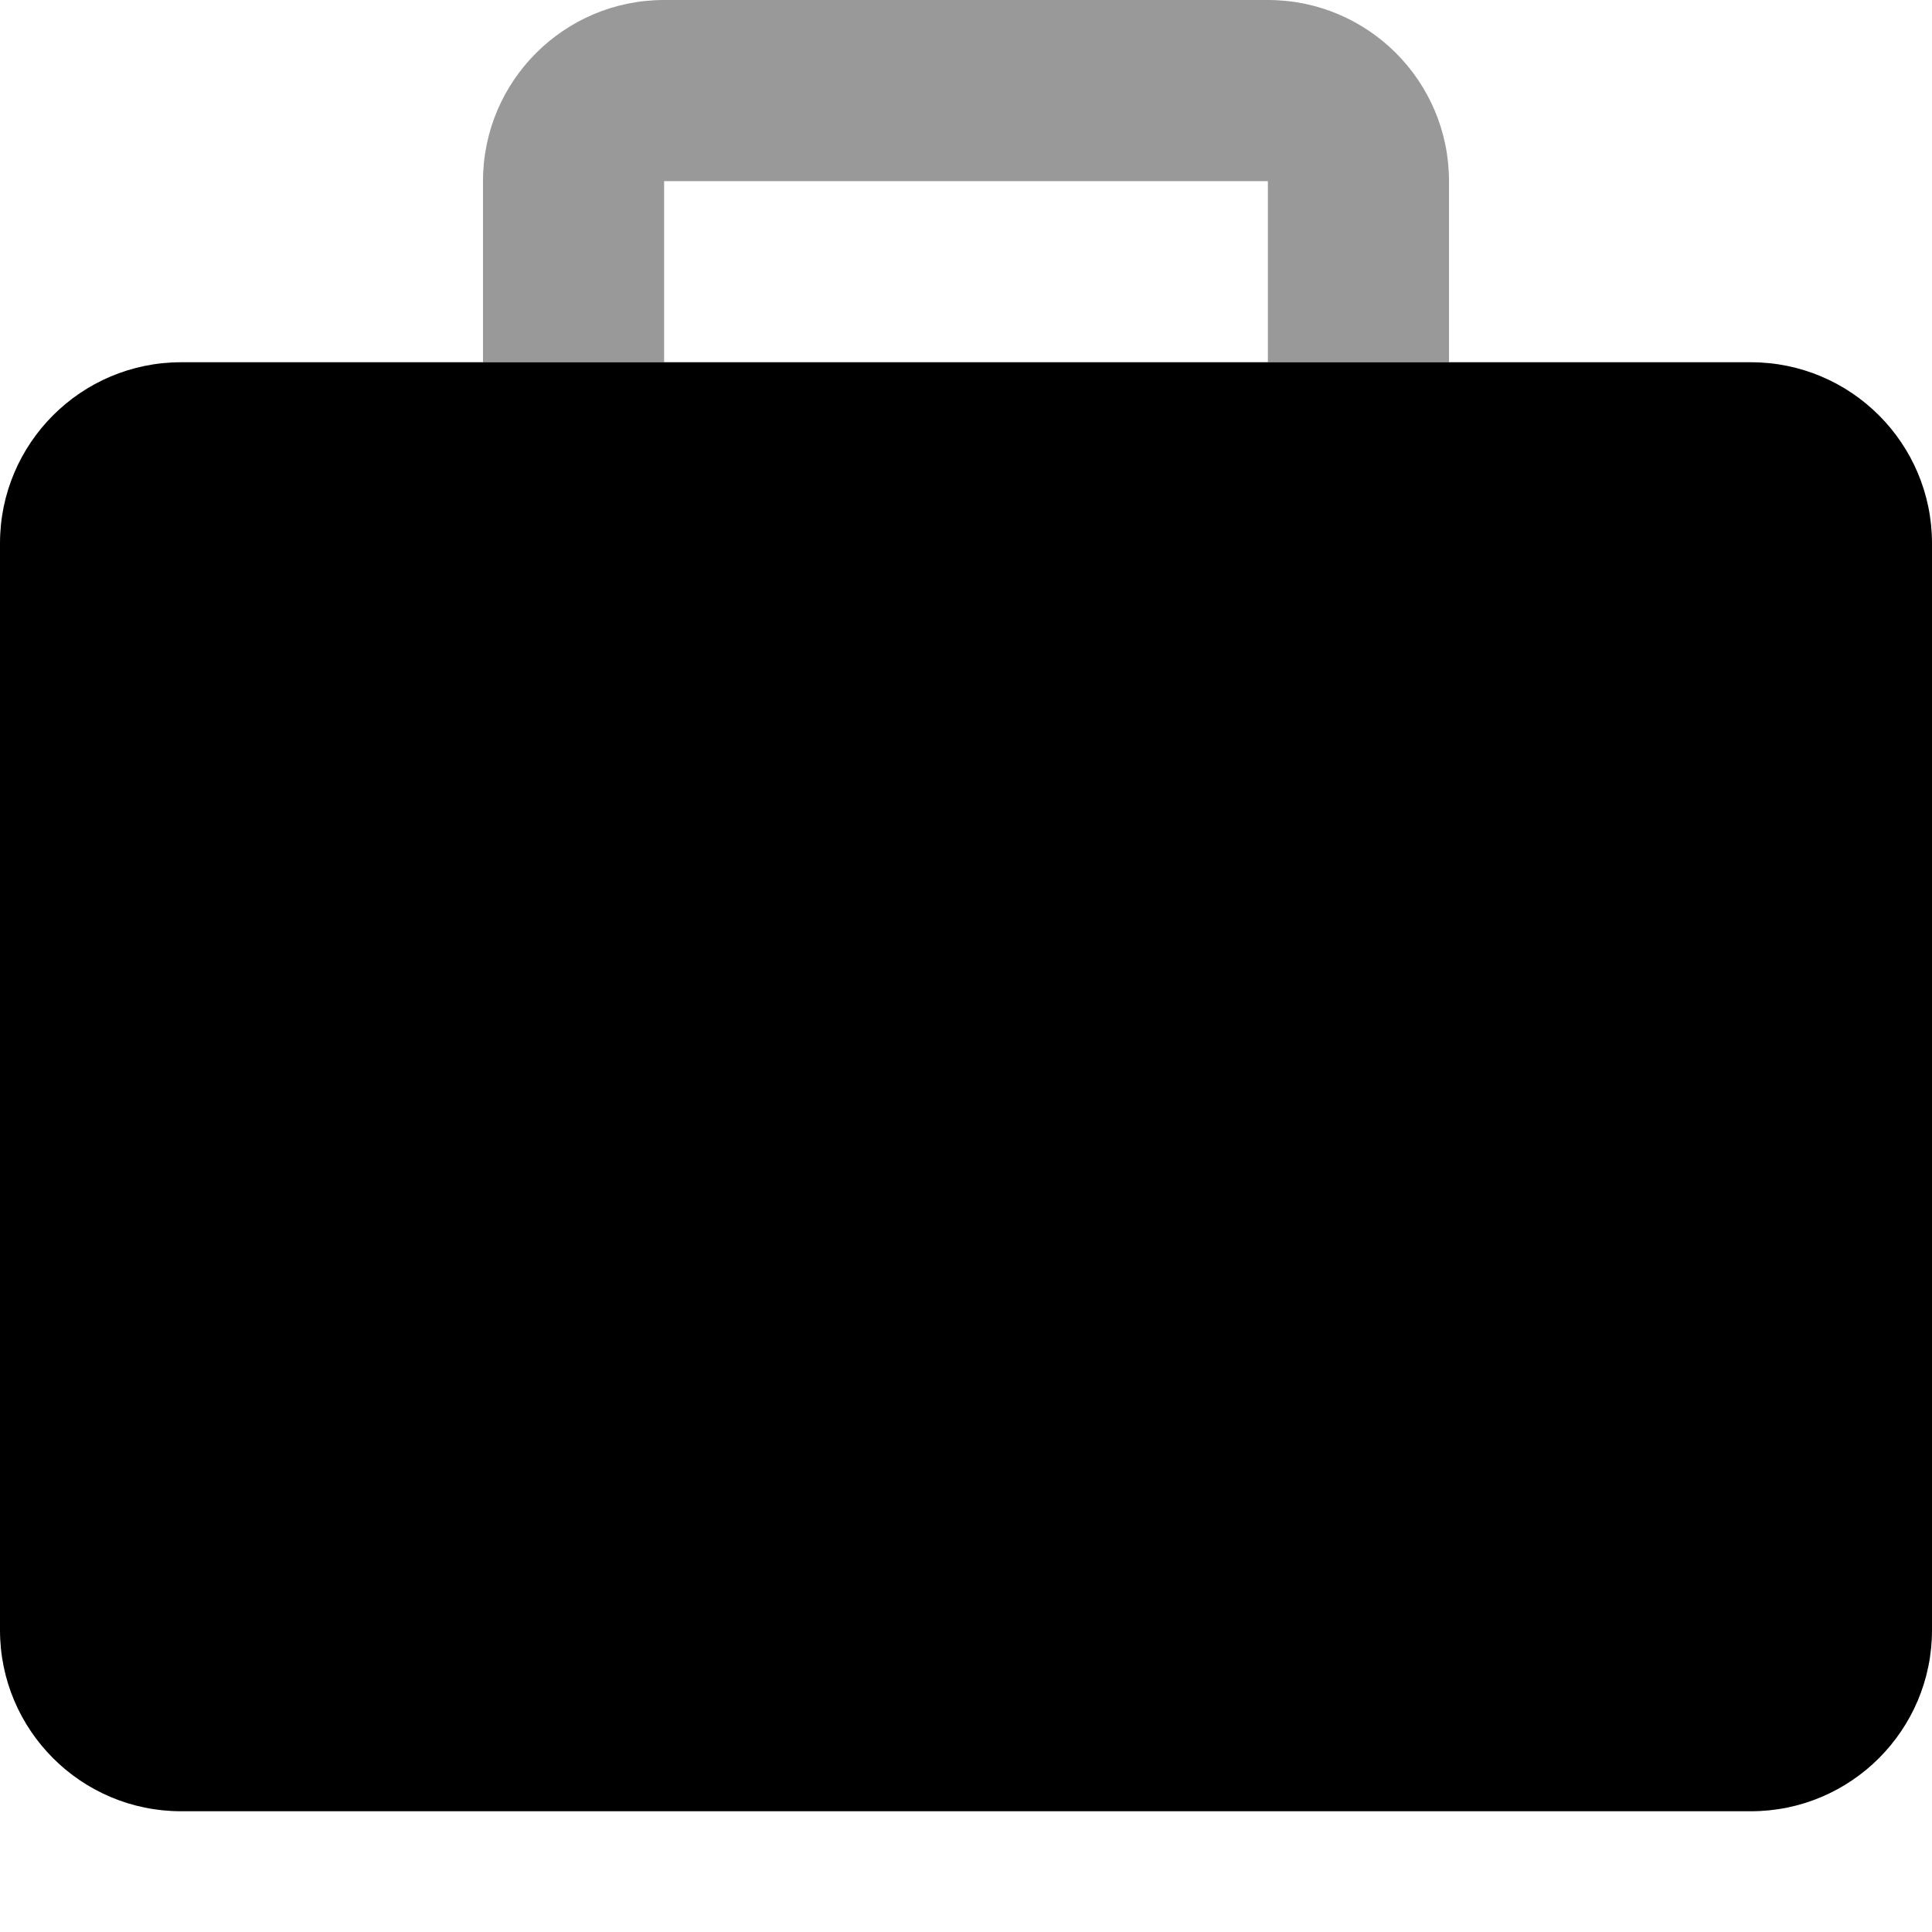
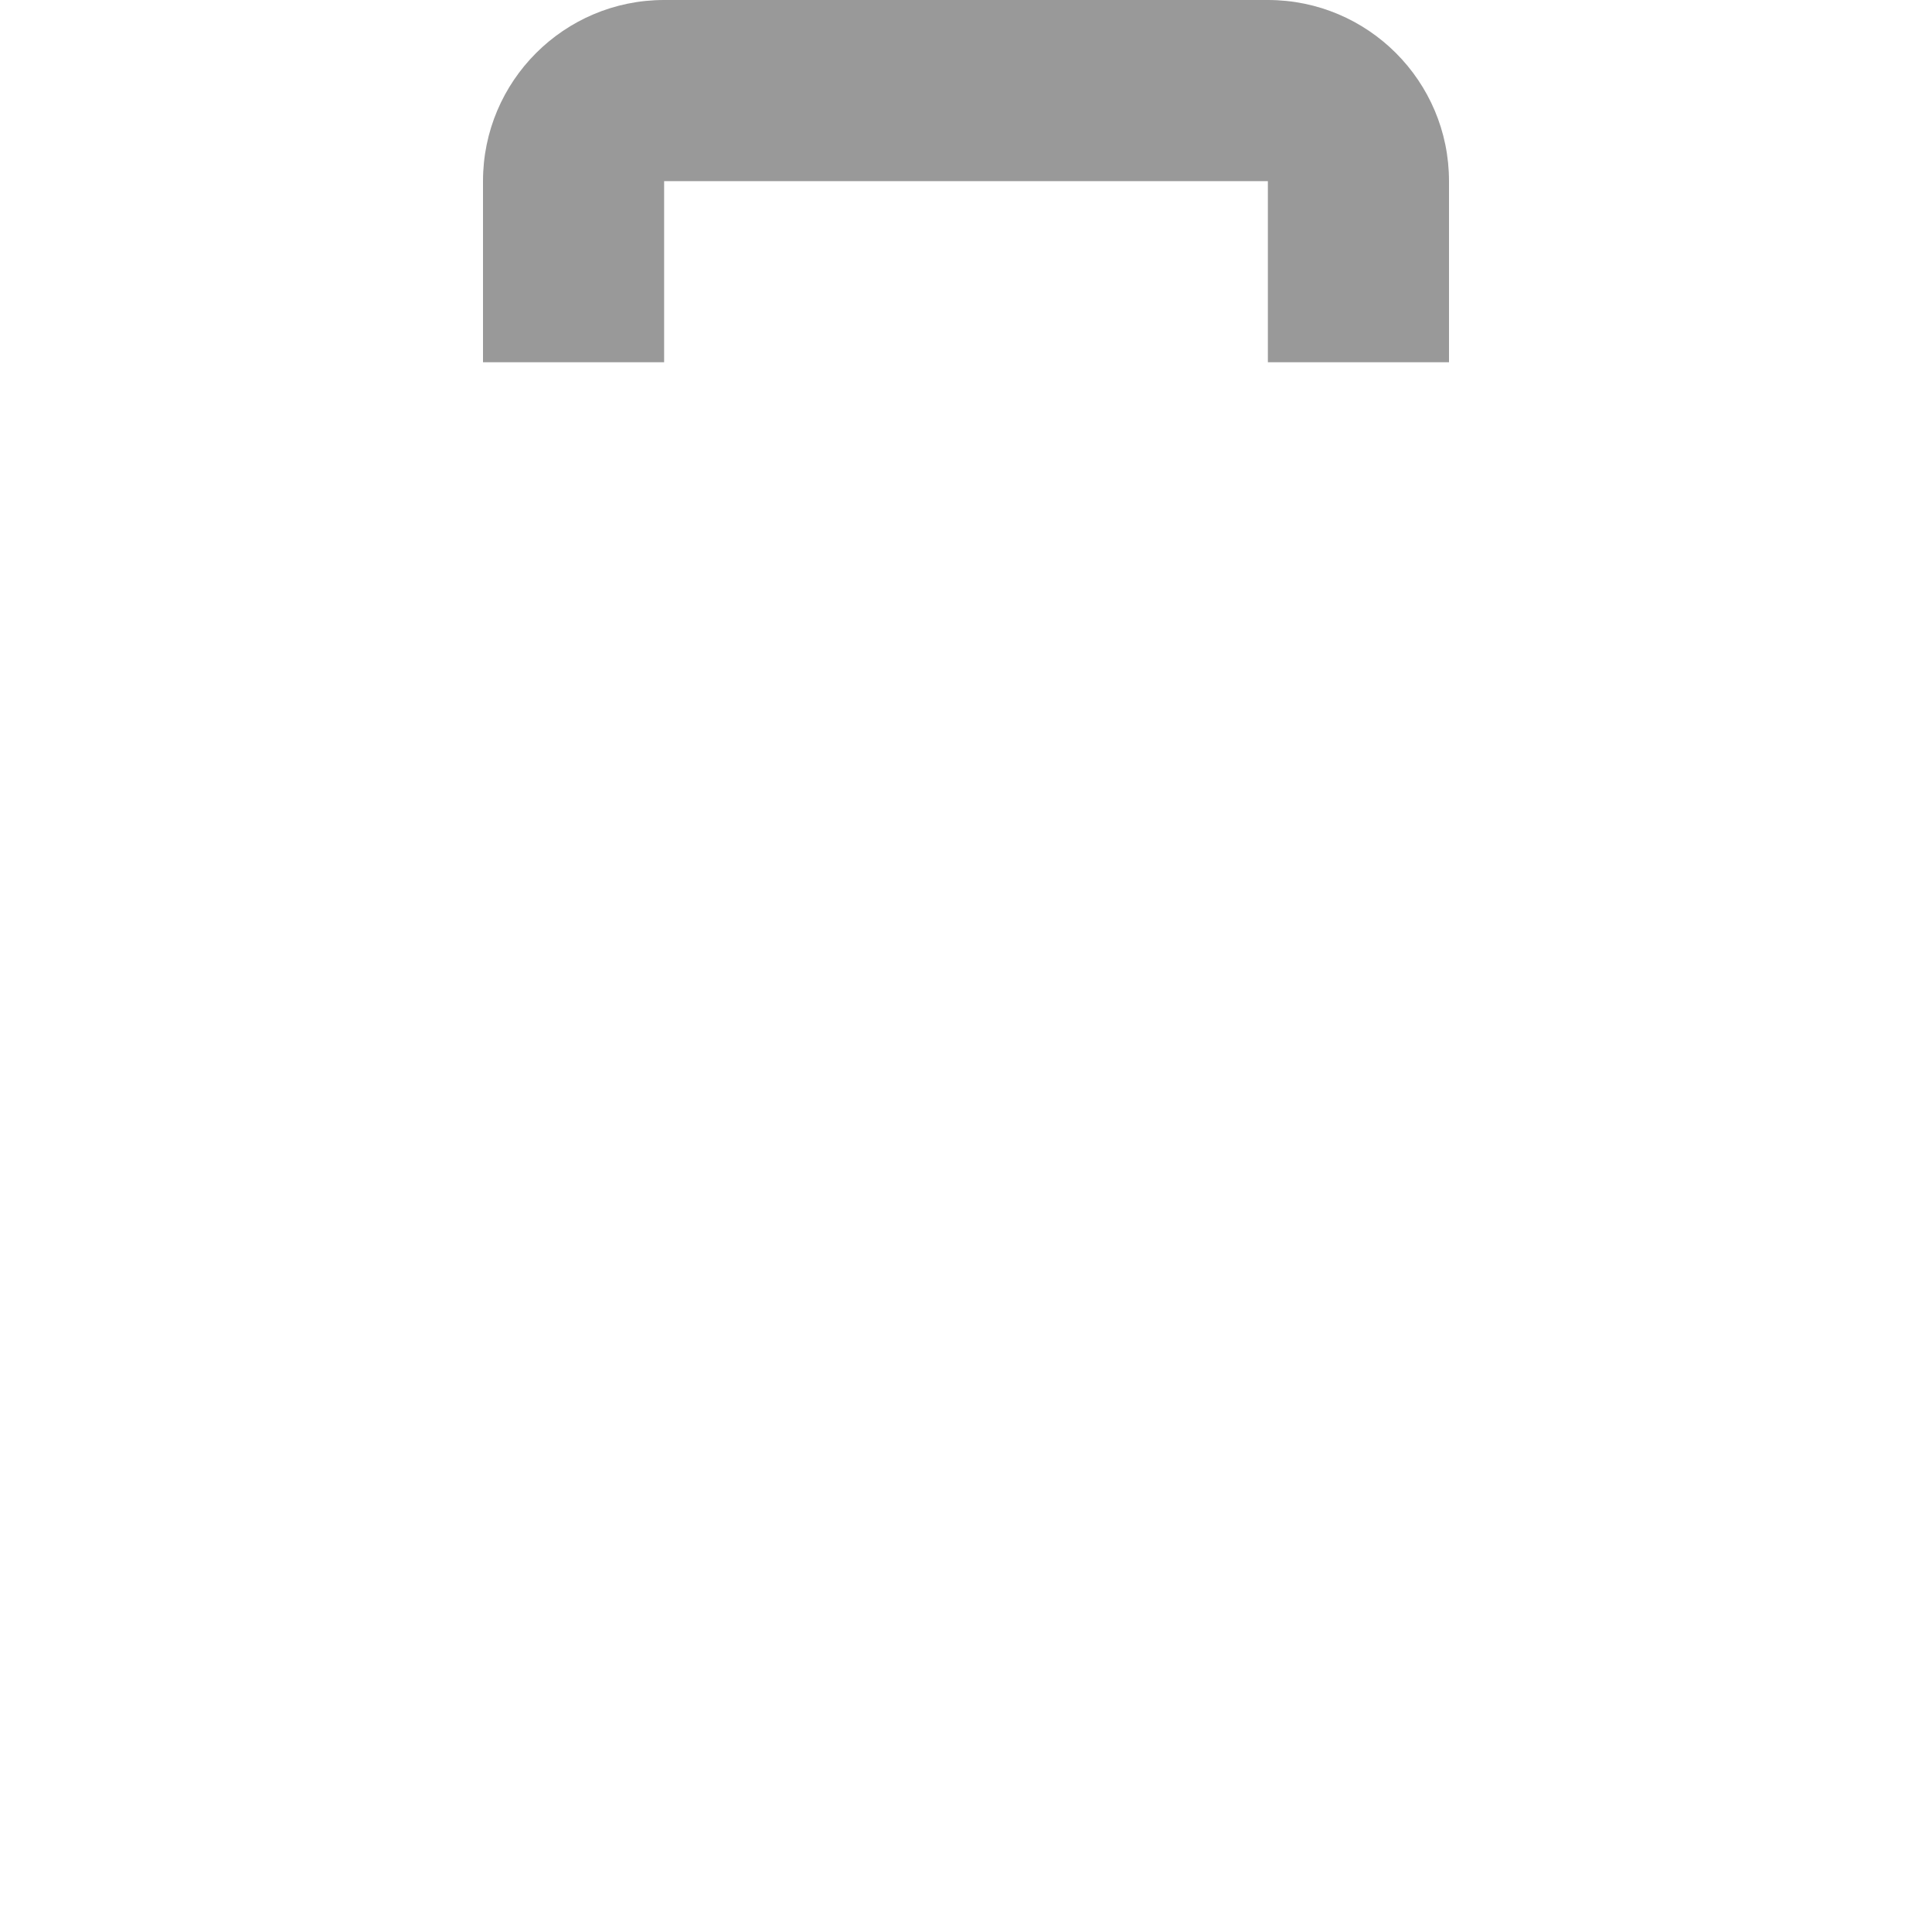
<svg xmlns="http://www.w3.org/2000/svg" viewBox="0 0 512 512">
  <defs>
    <style>.fa-secondary{opacity:.4}</style>
  </defs>
-   <path class="fa-primary" d="M512 144v288c0 26.5-21.5 48-48 48h-416C21.5 480 0 458.5 0 432v-288C0 117.5 21.5 96 48 96h416C490.5 96 512 117.5 512 144z" />
  <path class="fa-secondary" d="M176 96H128V48C128 21.5 149.5 0 176 0h160C362.5 0 384 21.5 384 48V96h-48V48h-160V96z" />
</svg>